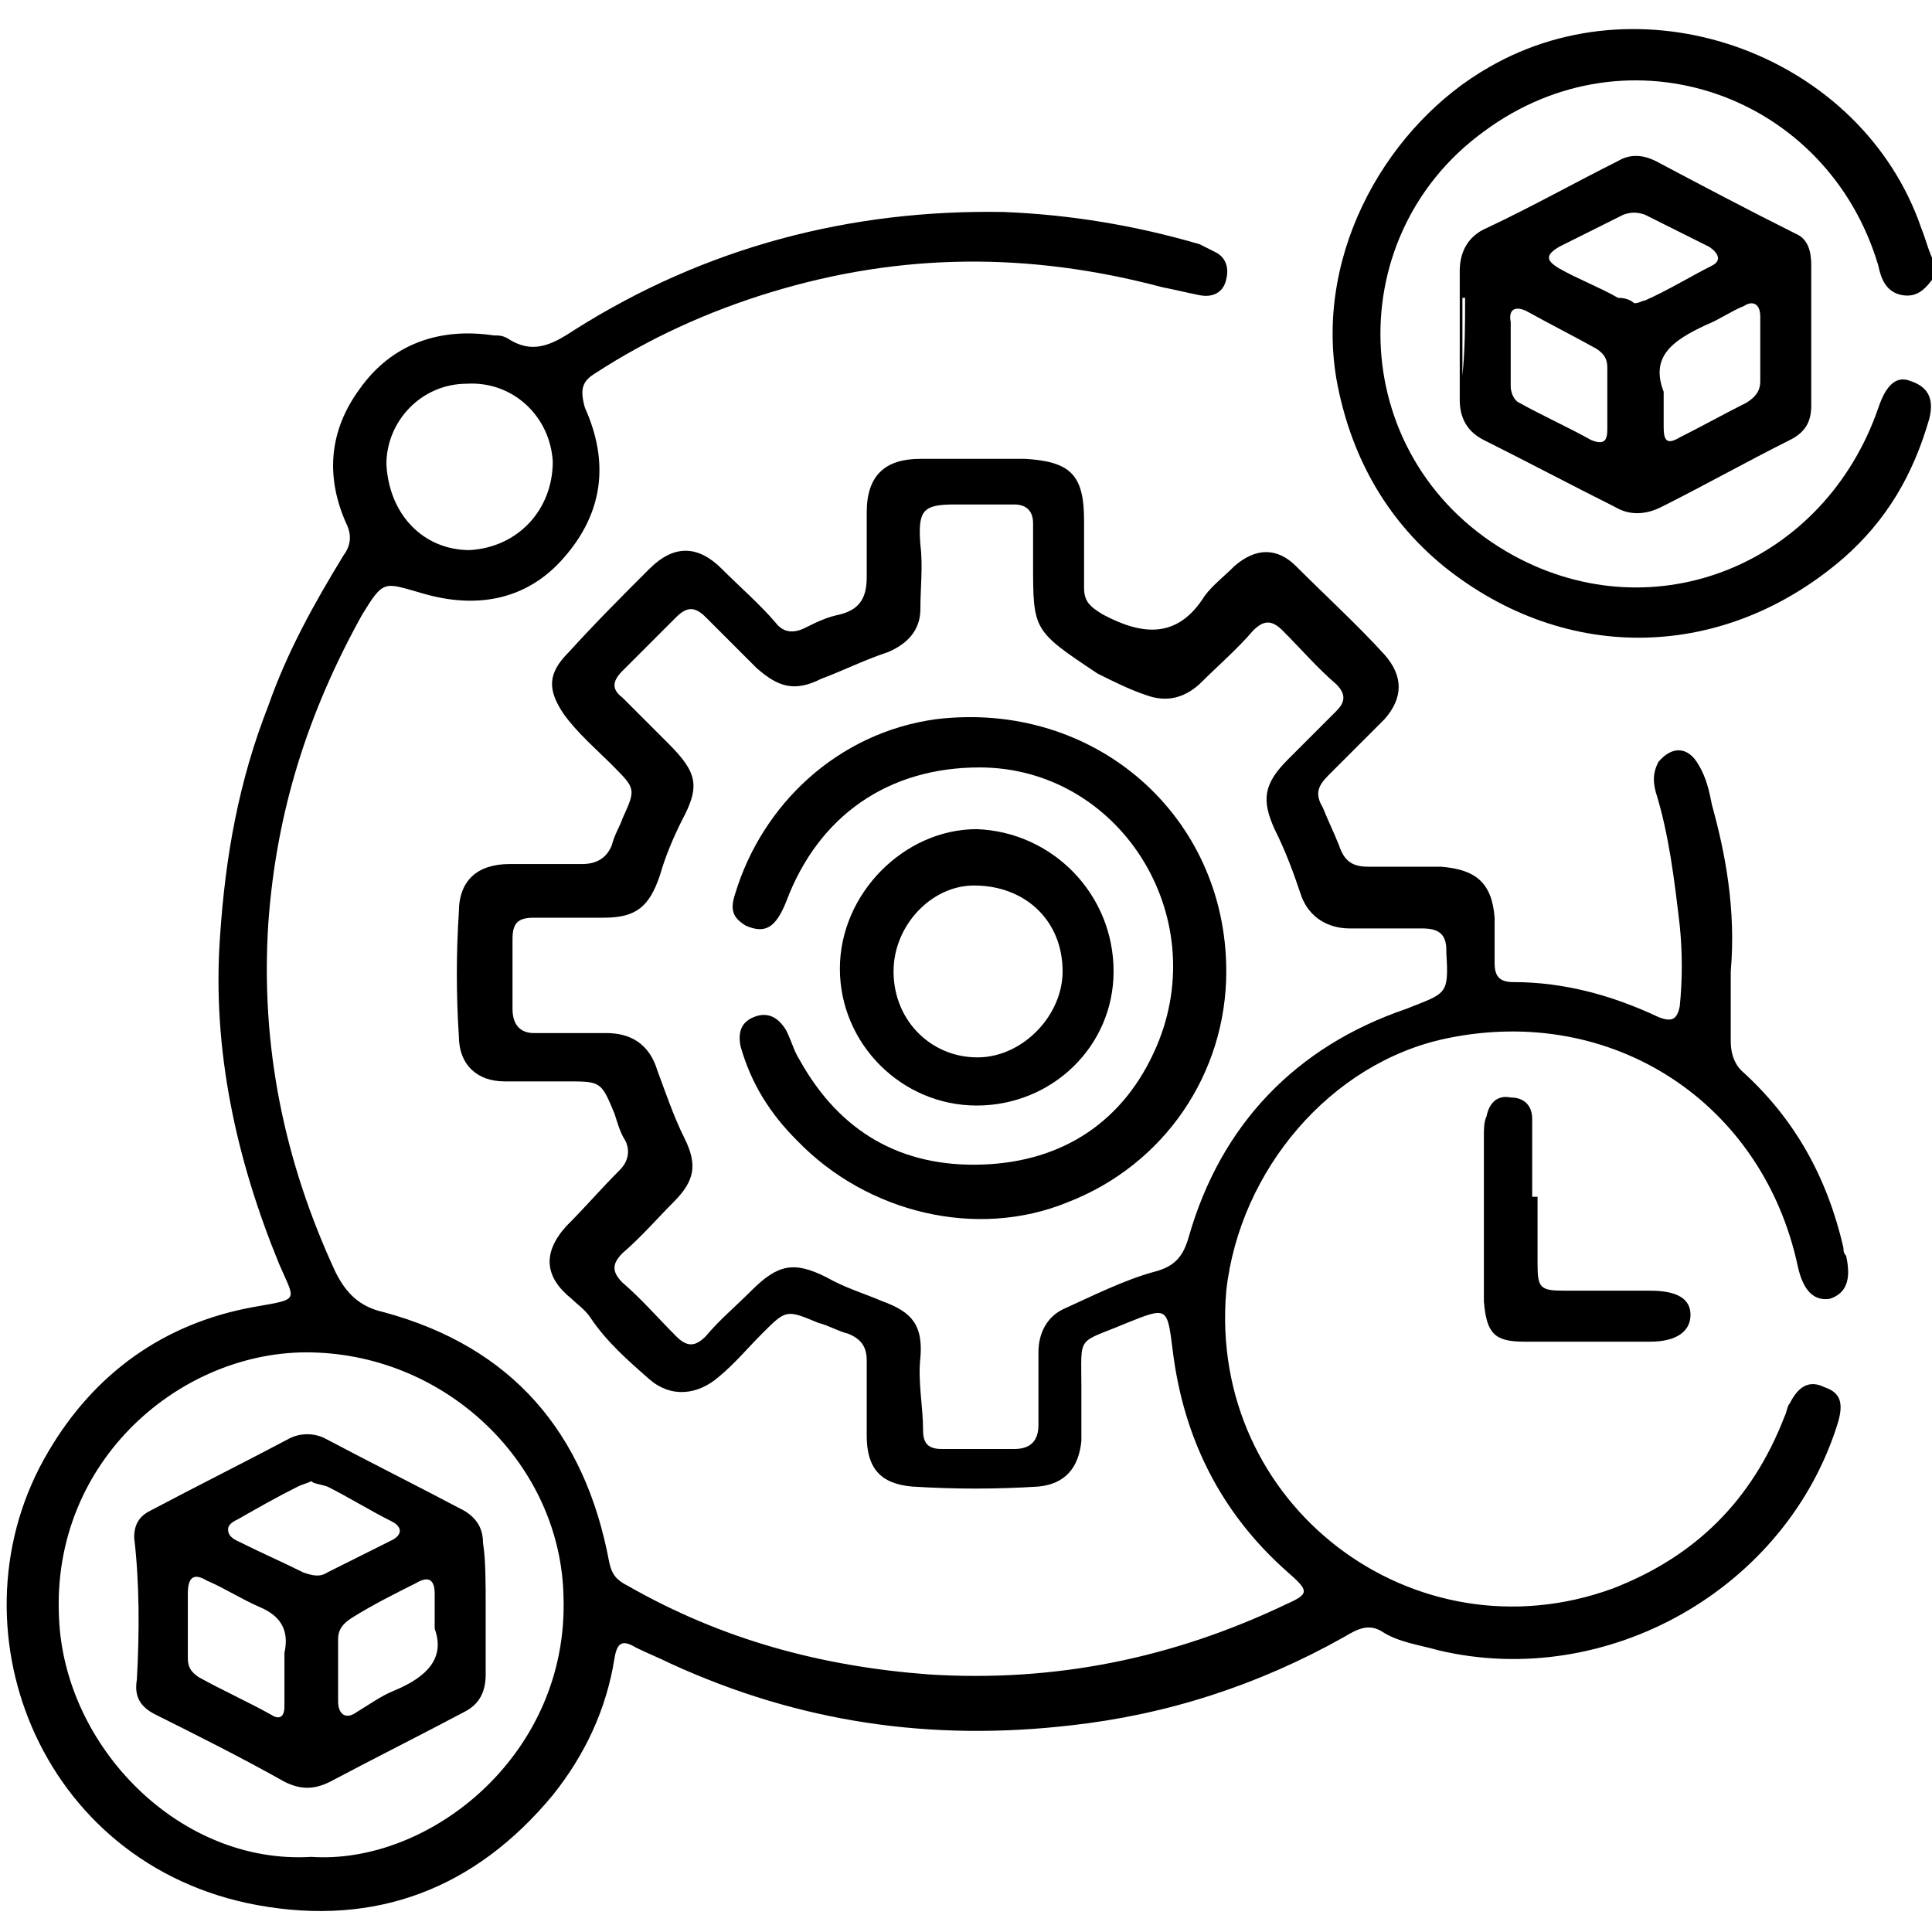
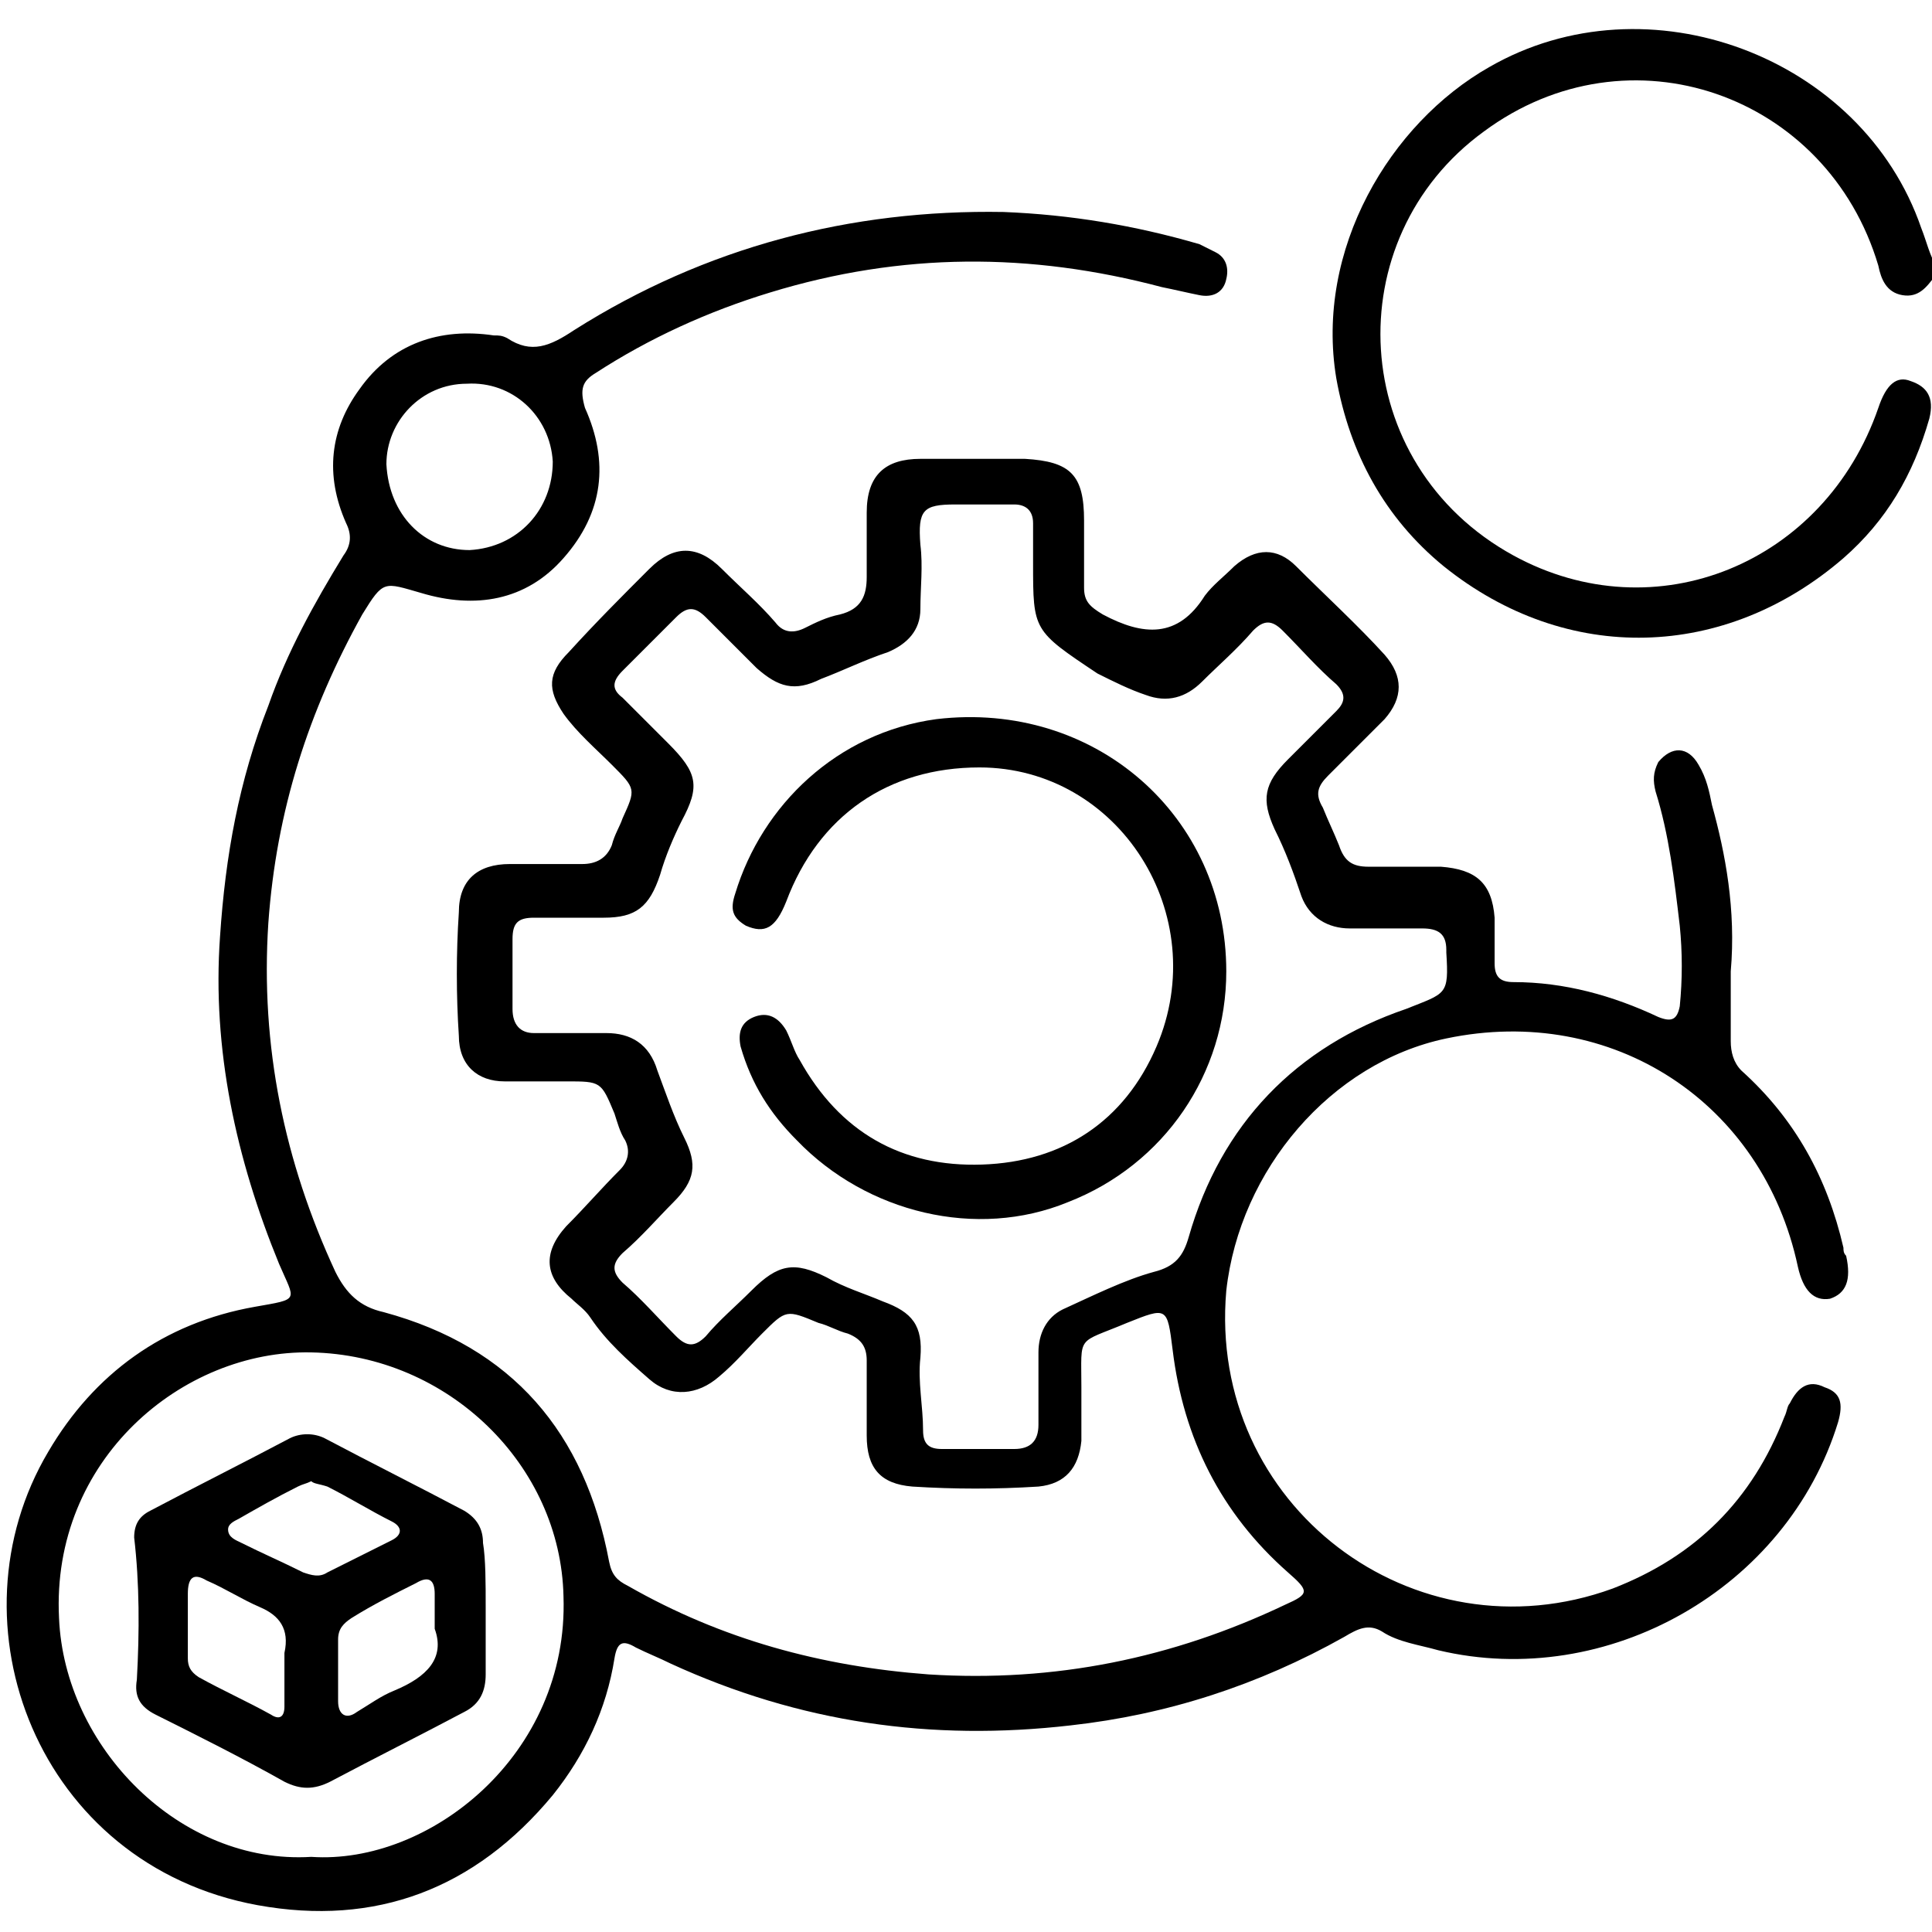
<svg xmlns="http://www.w3.org/2000/svg" width="72" height="72" viewBox="0 0 72 72" fill="none">
  <g clip-path="url(#clip0_153_1550)">
    <path d="M72.1 10.3C71.8 10.7 71.5 11.1 70.9 11C70.3 10.9 70.1 10.4 70 9.9C68.1 3.5 60.7 0.9 55.3 4.9C49.8 8.9 50.2 17.3 56.4 20.7C61.7 23.6 68 21 70 15.2C70.3 14.3 70.7 14 71.2 14.2C71.8 14.4 72.1 14.8 71.9 15.6C71.3 17.7 70.3 19.4 68.7 20.8C64.3 24.6 58.4 24.8 53.8 21.1C51.6 19.3 50.3 16.9 49.8 14.1C49 9.3 51.8 4.6 55.5 2.5C61.4 -0.9 69.4 2.1 71.6 8.5C71.8 9 71.9 9.5 72.2 10C72.1 10.1 72.1 10.2 72.1 10.3Z" fill="black" />
    <path d="M64.5 36.2C64.5 37 64.5 37.9 64.5 38.8C64.5 39.2 64.6 39.6 64.9 39.9C66.9 41.7 68.1 43.9 68.7 46.5C68.7 46.6 68.7 46.7 68.8 46.8C69 47.7 68.8 48.2 68.2 48.4C67.6 48.5 67.2 48.1 67 47.2C65.7 41.1 60.1 37.4 53.9 38.7C49.6 39.6 46.2 43.6 45.7 48.1C45 56.1 52.7 61.9 60.1 59.2C63.2 58 65.3 55.9 66.5 52.8C66.6 52.6 66.6 52.4 66.7 52.3C67 51.7 67.4 51.4 68 51.7C68.6 51.9 68.7 52.3 68.5 53C66.6 59.2 59.9 63 53.6 61.5C52.9 61.3 52.1 61.2 51.5 60.8C51 60.5 50.6 60.7 50.1 61C46.9 62.8 43.5 63.9 39.9 64.3C34.7 64.9 29.8 64.2 25 62C24.6 61.8 24.1 61.6 23.7 61.4C23.2 61.1 23 61.2 22.9 61.8C22.6 63.7 21.8 65.4 20.6 66.9C17.7 70.4 14 71.8 9.6 71C1.4 69.5 -2 60.5 1.8 54.1C3.5 51.2 6.1 49.3 9.5 48.7C11.2 48.4 11 48.5 10.4 47.1C8.8 43.2 7.9 39.1 8.2 34.9C8.4 31.9 8.9 29.1 10 26.3C10.7 24.3 11.7 22.5 12.8 20.7C13.1 20.3 13.1 19.9 12.9 19.5C12.1 17.7 12.3 16 13.4 14.5C14.6 12.8 16.4 12.2 18.4 12.5C18.6 12.5 18.7 12.5 18.9 12.6C19.8 13.2 20.5 12.9 21.4 12.3C26.3 9.2 31.7 7.8 37.4 7.9C39.9 8 42.3 8.4 44.7 9.1C44.9 9.2 45.1 9.3 45.3 9.4C45.7 9.6 45.8 10 45.7 10.4C45.6 10.9 45.2 11.1 44.7 11C44.2 10.9 43.8 10.8 43.3 10.7C38.4 9.4 33.6 9.4 28.7 10.9C26.4 11.6 24.2 12.6 22.2 13.9C21.7 14.2 21.6 14.5 21.8 15.2C22.7 17.2 22.5 19.1 21 20.8C19.6 22.4 17.7 22.7 15.7 22.1C14.3 21.7 14.3 21.6 13.5 22.9C11.5 26.5 10.3 30.2 10 34.4C9.7 39 10.6 43.3 12.5 47.4C12.9 48.2 13.4 48.7 14.3 48.9C19.1 50.2 21.8 53.4 22.7 58.2C22.8 58.7 23 58.9 23.4 59.1C26.9 61.1 30.6 62.1 34.6 62.4C39.3 62.7 43.7 61.8 47.9 59.8C48.8 59.4 48.8 59.3 48 58.6C45.5 56.4 44.1 53.6 43.7 50.3C43.5 48.7 43.5 48.7 42 49.3C40.1 50.1 40.3 49.7 40.3 51.7C40.3 52.4 40.3 53 40.3 53.7C40.2 54.7 39.7 55.3 38.7 55.4C37.1 55.5 35.6 55.5 34 55.4C32.8 55.3 32.3 54.7 32.3 53.5C32.3 52.6 32.3 51.6 32.3 50.7C32.3 50.2 32.1 49.9 31.6 49.7C31.2 49.6 30.9 49.4 30.5 49.3C29.3 48.8 29.3 48.8 28.4 49.7C27.9 50.2 27.4 50.8 26.8 51.3C26 52 25 52.1 24.2 51.4C23.4 50.7 22.6 50 22 49.1C21.8 48.8 21.5 48.6 21.3 48.4C20.3 47.6 20.2 46.7 21.1 45.7C21.8 45 22.4 44.3 23.1 43.6C23.4 43.3 23.5 42.9 23.3 42.5C23.1 42.2 23 41.8 22.9 41.5C22.4 40.3 22.4 40.3 21.1 40.3C20.3 40.3 19.6 40.3 18.8 40.3C17.8 40.3 17.1 39.7 17.1 38.6C17 37.1 17 35.5 17.1 34C17.1 32.8 17.8 32.2 19 32.2C19.9 32.2 20.8 32.2 21.7 32.2C22.2 32.2 22.6 32 22.8 31.5C22.9 31.1 23.1 30.8 23.2 30.5C23.7 29.4 23.7 29.4 22.8 28.5C22.2 27.9 21.5 27.3 21 26.6C20.4 25.7 20.4 25.1 21.2 24.3C22.2 23.2 23.2 22.2 24.2 21.2C25.1 20.3 26 20.3 26.9 21.2C27.6 21.9 28.3 22.5 28.9 23.2C29.2 23.6 29.6 23.6 30 23.4C30.4 23.2 30.8 23 31.3 22.9C32.1 22.7 32.3 22.2 32.3 21.5C32.3 20.7 32.3 19.9 32.3 19.1C32.3 17.7 33 17.1 34.3 17.1C35.6 17.1 36.9 17.1 38.2 17.1C39.9 17.2 40.4 17.7 40.4 19.4C40.4 20.2 40.4 21.1 40.4 21.9C40.4 22.4 40.6 22.6 41.1 22.9C42.6 23.7 43.9 23.8 44.9 22.2C45.2 21.8 45.6 21.5 46 21.1C46.8 20.4 47.6 20.4 48.3 21.1C49.4 22.2 50.6 23.3 51.6 24.4C52.3 25.2 52.3 26 51.6 26.8C50.9 27.5 50.2 28.2 49.5 28.9C49.1 29.3 49 29.6 49.3 30.1C49.5 30.6 49.7 31 49.9 31.5C50.1 32.1 50.4 32.3 51 32.3C51.9 32.3 52.8 32.3 53.7 32.3C55 32.4 55.6 32.9 55.7 34.2C55.7 34.8 55.7 35.3 55.7 35.9C55.7 36.4 55.9 36.6 56.4 36.6C58.3 36.6 60.1 37.1 61.8 37.9C62.3 38.1 62.5 38 62.6 37.5C62.7 36.5 62.7 35.5 62.6 34.5C62.4 32.8 62.2 31.1 61.7 29.5C61.6 29.1 61.6 28.8 61.8 28.4C62.3 27.8 62.9 27.8 63.3 28.5C63.6 29 63.7 29.5 63.8 30C64.3 31.8 64.7 33.9 64.5 36.2ZM38.5 21C38.5 20.5 38.5 20 38.5 19.5C38.5 19 38.2 18.8 37.8 18.8C37.1 18.8 36.3 18.8 35.6 18.8C34.4 18.8 34.2 19 34.3 20.3C34.4 21.1 34.3 21.9 34.3 22.7C34.3 23.5 33.8 24 33.1 24.3C32.2 24.6 31.4 25 30.6 25.3C29.6 25.8 29 25.6 28.2 24.9C27.6 24.3 26.9 23.6 26.3 23C25.9 22.6 25.6 22.6 25.2 23C24.5 23.7 23.9 24.3 23.2 25C22.8 25.4 22.8 25.7 23.2 26C23.8 26.6 24.3 27.1 24.9 27.7C26 28.8 26.1 29.3 25.4 30.6C25.1 31.2 24.8 31.9 24.6 32.6C24.2 33.8 23.7 34.2 22.5 34.2C21.6 34.2 20.8 34.2 19.9 34.2C19.3 34.2 19.1 34.4 19.1 35C19.1 35.9 19.1 36.7 19.1 37.6C19.1 38.2 19.4 38.5 19.9 38.5C20.8 38.5 21.7 38.5 22.6 38.5C23.5 38.5 24.2 38.9 24.5 39.9C24.8 40.7 25.1 41.6 25.5 42.4C26 43.4 25.9 44 25.1 44.8C24.5 45.4 23.9 46.1 23.2 46.7C22.8 47.1 22.8 47.4 23.2 47.8C23.9 48.4 24.5 49.1 25.2 49.8C25.6 50.2 25.9 50.2 26.3 49.8C26.8 49.2 27.4 48.7 28 48.1C29 47.1 29.6 47 30.8 47.6C31.5 48 32.2 48.2 32.9 48.5C34 48.9 34.4 49.4 34.3 50.6C34.2 51.5 34.4 52.4 34.4 53.3C34.4 53.8 34.6 54 35.1 54C36 54 36.9 54 37.8 54C38.4 54 38.7 53.7 38.7 53.1C38.7 52.2 38.7 51.3 38.7 50.4C38.7 49.7 39 49.1 39.6 48.8C40.7 48.3 41.9 47.7 43 47.4C43.8 47.2 44.1 46.8 44.3 46.1C45.5 41.9 48.3 39 52.4 37.6C53.9 37 54 37.1 53.9 35.5V35.4C53.9 34.8 53.6 34.6 53 34.6C52.1 34.6 51.2 34.6 50.3 34.6C49.5 34.6 48.8 34.2 48.5 33.4C48.2 32.5 47.9 31.7 47.5 30.9C47 29.8 47.1 29.2 48 28.3C48.6 27.7 49.2 27.1 49.8 26.5C50.1 26.2 50.2 25.9 49.8 25.5C49.1 24.9 48.5 24.2 47.8 23.5C47.4 23.1 47.1 23.1 46.7 23.5C46.1 24.2 45.4 24.8 44.8 25.4C44.2 26 43.5 26.2 42.7 25.9C42.1 25.7 41.5 25.4 40.9 25.1C38.5 23.5 38.5 23.5 38.5 21ZM11.6 69.2C16 69.5 21.2 65.4 21 59.5C20.9 54.6 16.7 50.5 11.6 50.4C6.8 50.3 1.9 54.4 2.2 60.3C2.4 65.1 6.7 69.5 11.6 69.2ZM14.4 17.3C14.5 19.2 15.8 20.5 17.5 20.5C19.3 20.4 20.6 19 20.6 17.2C20.5 15.5 19.1 14.2 17.4 14.3C15.7 14.3 14.4 15.7 14.4 17.3Z" fill="black" />
-     <path d="M67.5 12.5C67.5 13.4 67.5 14.2 67.5 15.1C67.5 15.7 67.3 16.1 66.7 16.4C65.1 17.2 63.5 18.1 61.9 18.9C61.3 19.2 60.7 19.2 60.2 18.9C58.6 18.1 56.9 17.2 55.3 16.4C54.7 16.1 54.4 15.6 54.4 14.9C54.4 13.3 54.4 11.7 54.4 10.1C54.4 9.4 54.7 8.8 55.4 8.5C57.1 7.7 58.7 6.8 60.3 6C60.8 5.7 61.3 5.8 61.7 6C63.4 6.9 65.1 7.8 66.9 8.7C67.4 8.9 67.5 9.4 67.5 9.9C67.5 10.7 67.5 11.6 67.5 12.5ZM62 14.6C62 15.2 62 15.5 62 15.9C62 16.4 62.1 16.6 62.6 16.3C63.4 15.9 64.3 15.4 65.1 15C65.4 14.8 65.6 14.6 65.6 14.2C65.6 13.4 65.6 12.6 65.6 11.8C65.6 11.3 65.3 11.2 65 11.4C64.5 11.6 64.1 11.9 63.6 12.1C62.3 12.7 61.5 13.3 62 14.6ZM56.3 13.1C56.3 13.5 56.3 13.9 56.3 14.4C56.3 14.6 56.4 14.9 56.6 15C57.5 15.5 58.4 15.9 59.3 16.4C59.8 16.6 59.9 16.4 59.9 16C59.9 15.2 59.9 14.5 59.9 13.7C59.9 13.4 59.8 13.2 59.5 13C58.6 12.5 57.8 12.1 56.9 11.6C56.5 11.4 56.2 11.5 56.3 12C56.3 12.3 56.3 12.7 56.3 13.1ZM60.9 11.3C61.1 11.3 61.2 11.2 61.3 11.2C62.2 10.8 63 10.3 63.8 9.9C64.2 9.7 64 9.4 63.7 9.2C62.9 8.8 62.1 8.4 61.3 8C61 7.9 60.8 7.9 60.5 8C59.7 8.4 58.9 8.8 58.1 9.2C57.6 9.5 57.6 9.7 58.1 10C58.8 10.4 59.6 10.7 60.3 11.1C60.6 11.1 60.8 11.2 60.9 11.3ZM54.5 14C54.6 13 54.6 12.1 54.6 11.1C54.6 11.1 54.6 11.1 54.5 11.1C54.5 12.1 54.5 13.1 54.5 14Z" fill="black" />
-     <path d="M57.3 44.6C57.3 45.4 57.3 46.3 57.3 47.1C57.3 48 57.4 48.1 58.3 48.1C59.4 48.1 60.5 48.1 61.5 48.1C62.5 48.1 63 48.4 63 49C63 49.6 62.5 50 61.5 50C59.9 50 58.4 50 56.8 50C55.7 50 55.4 49.7 55.3 48.5C55.3 46.4 55.3 44.3 55.3 42.3C55.3 42.1 55.3 41.8 55.4 41.6C55.5 41.1 55.8 40.8 56.3 40.9C56.8 40.9 57.1 41.2 57.1 41.7C57.1 42.7 57.1 43.7 57.1 44.6C57.2 44.6 57.3 44.6 57.3 44.6Z" fill="black" />
    <path d="M45.7 36.2C45.7 40 43.4 43.4 39.8 44.8C36.4 46.2 32.3 45.2 29.7 42.5C28.7 41.5 28 40.4 27.6 39C27.5 38.5 27.6 38.1 28.1 37.9C28.6 37.7 29 37.9 29.3 38.4C29.5 38.8 29.6 39.2 29.8 39.5C31.3 42.2 33.6 43.5 36.6 43.4C39.6 43.3 41.9 41.8 43.1 39C45.2 34.1 41.7 28.6 36.5 28.6C33.1 28.6 30.5 30.4 29.3 33.6C28.9 34.6 28.5 34.8 27.8 34.5C27.3 34.2 27.2 33.9 27.4 33.3C28.4 30 31.2 27.3 34.9 26.8C40.8 26.1 45.7 30.4 45.7 36.2Z" fill="black" />
-     <path d="M41.5 36.2C41.5 39 39.2 41.2 36.4 41.2C33.6 41.2 31.3 38.9 31.3 36.1C31.3 33.3 33.7 30.9 36.4 30.9C39.2 31 41.5 33.3 41.5 36.2ZM39.6 36.2C39.6 34.3 38.2 33 36.3 33C34.7 33 33.3 34.5 33.3 36.2C33.3 38.1 34.8 39.5 36.6 39.4C38.2 39.3 39.6 37.8 39.6 36.2Z" fill="black" />
    <path d="M18.1 59.9C18.1 60.7 18.1 61.6 18.1 62.4C18.1 63 17.9 63.5 17.3 63.8C15.6 64.7 14 65.5 12.3 66.4C11.7 66.7 11.2 66.7 10.6 66.4C9 65.5 7.4 64.7 5.8 63.9C5.2 63.6 5 63.2 5.1 62.6C5.2 60.8 5.2 59 5 57.3C5 56.8 5.2 56.5 5.6 56.3C7.3 55.4 9.1 54.5 10.8 53.6C11.2 53.4 11.7 53.4 12.1 53.6C13.8 54.5 15.6 55.4 17.3 56.3C17.8 56.6 18 57 18 57.5C18.1 58.1 18.1 59 18.1 59.9ZM10.6 62.1C10.6 62 10.6 61.8 10.6 61.6C10.8 60.7 10.4 60.2 9.7 59.9C9 59.6 8.4 59.2 7.7 58.9C7.2 58.6 7 58.8 7 59.4C7 60.2 7 61 7 61.8C7 62.1 7.1 62.3 7.4 62.5C8.3 63 9.2 63.4 10.1 63.9C10.4 64.1 10.6 64 10.6 63.6C10.6 63 10.6 62.6 10.6 62.1ZM16.2 60.7C16.2 60.1 16.2 59.8 16.2 59.4C16.2 58.9 16 58.7 15.5 59C14.7 59.4 13.9 59.8 13.1 60.3C12.8 60.5 12.6 60.7 12.6 61.1C12.6 61.9 12.6 62.6 12.6 63.4C12.6 63.9 12.9 64.1 13.3 63.8C13.8 63.5 14.2 63.2 14.7 63C15.9 62.5 16.6 61.8 16.2 60.7ZM11.6 55.2C11.4 55.3 11.3 55.3 11.1 55.4C10.3 55.8 9.6 56.2 8.9 56.6C8.7 56.7 8.5 56.8 8.5 57C8.5 57.3 8.8 57.4 9 57.5C9.8 57.9 10.5 58.2 11.3 58.6C11.6 58.7 11.9 58.8 12.2 58.6C13 58.2 13.8 57.8 14.6 57.4C15 57.2 15 56.9 14.6 56.7C13.8 56.3 13 55.8 12.2 55.4C11.9 55.3 11.7 55.3 11.6 55.2Z" fill="black" />
  </g>
  <defs>
    <clipPath id="clip0_153_1550">
      <rect width="72" height="72" fill="white" />
    </clipPath>
  </defs>
</svg>